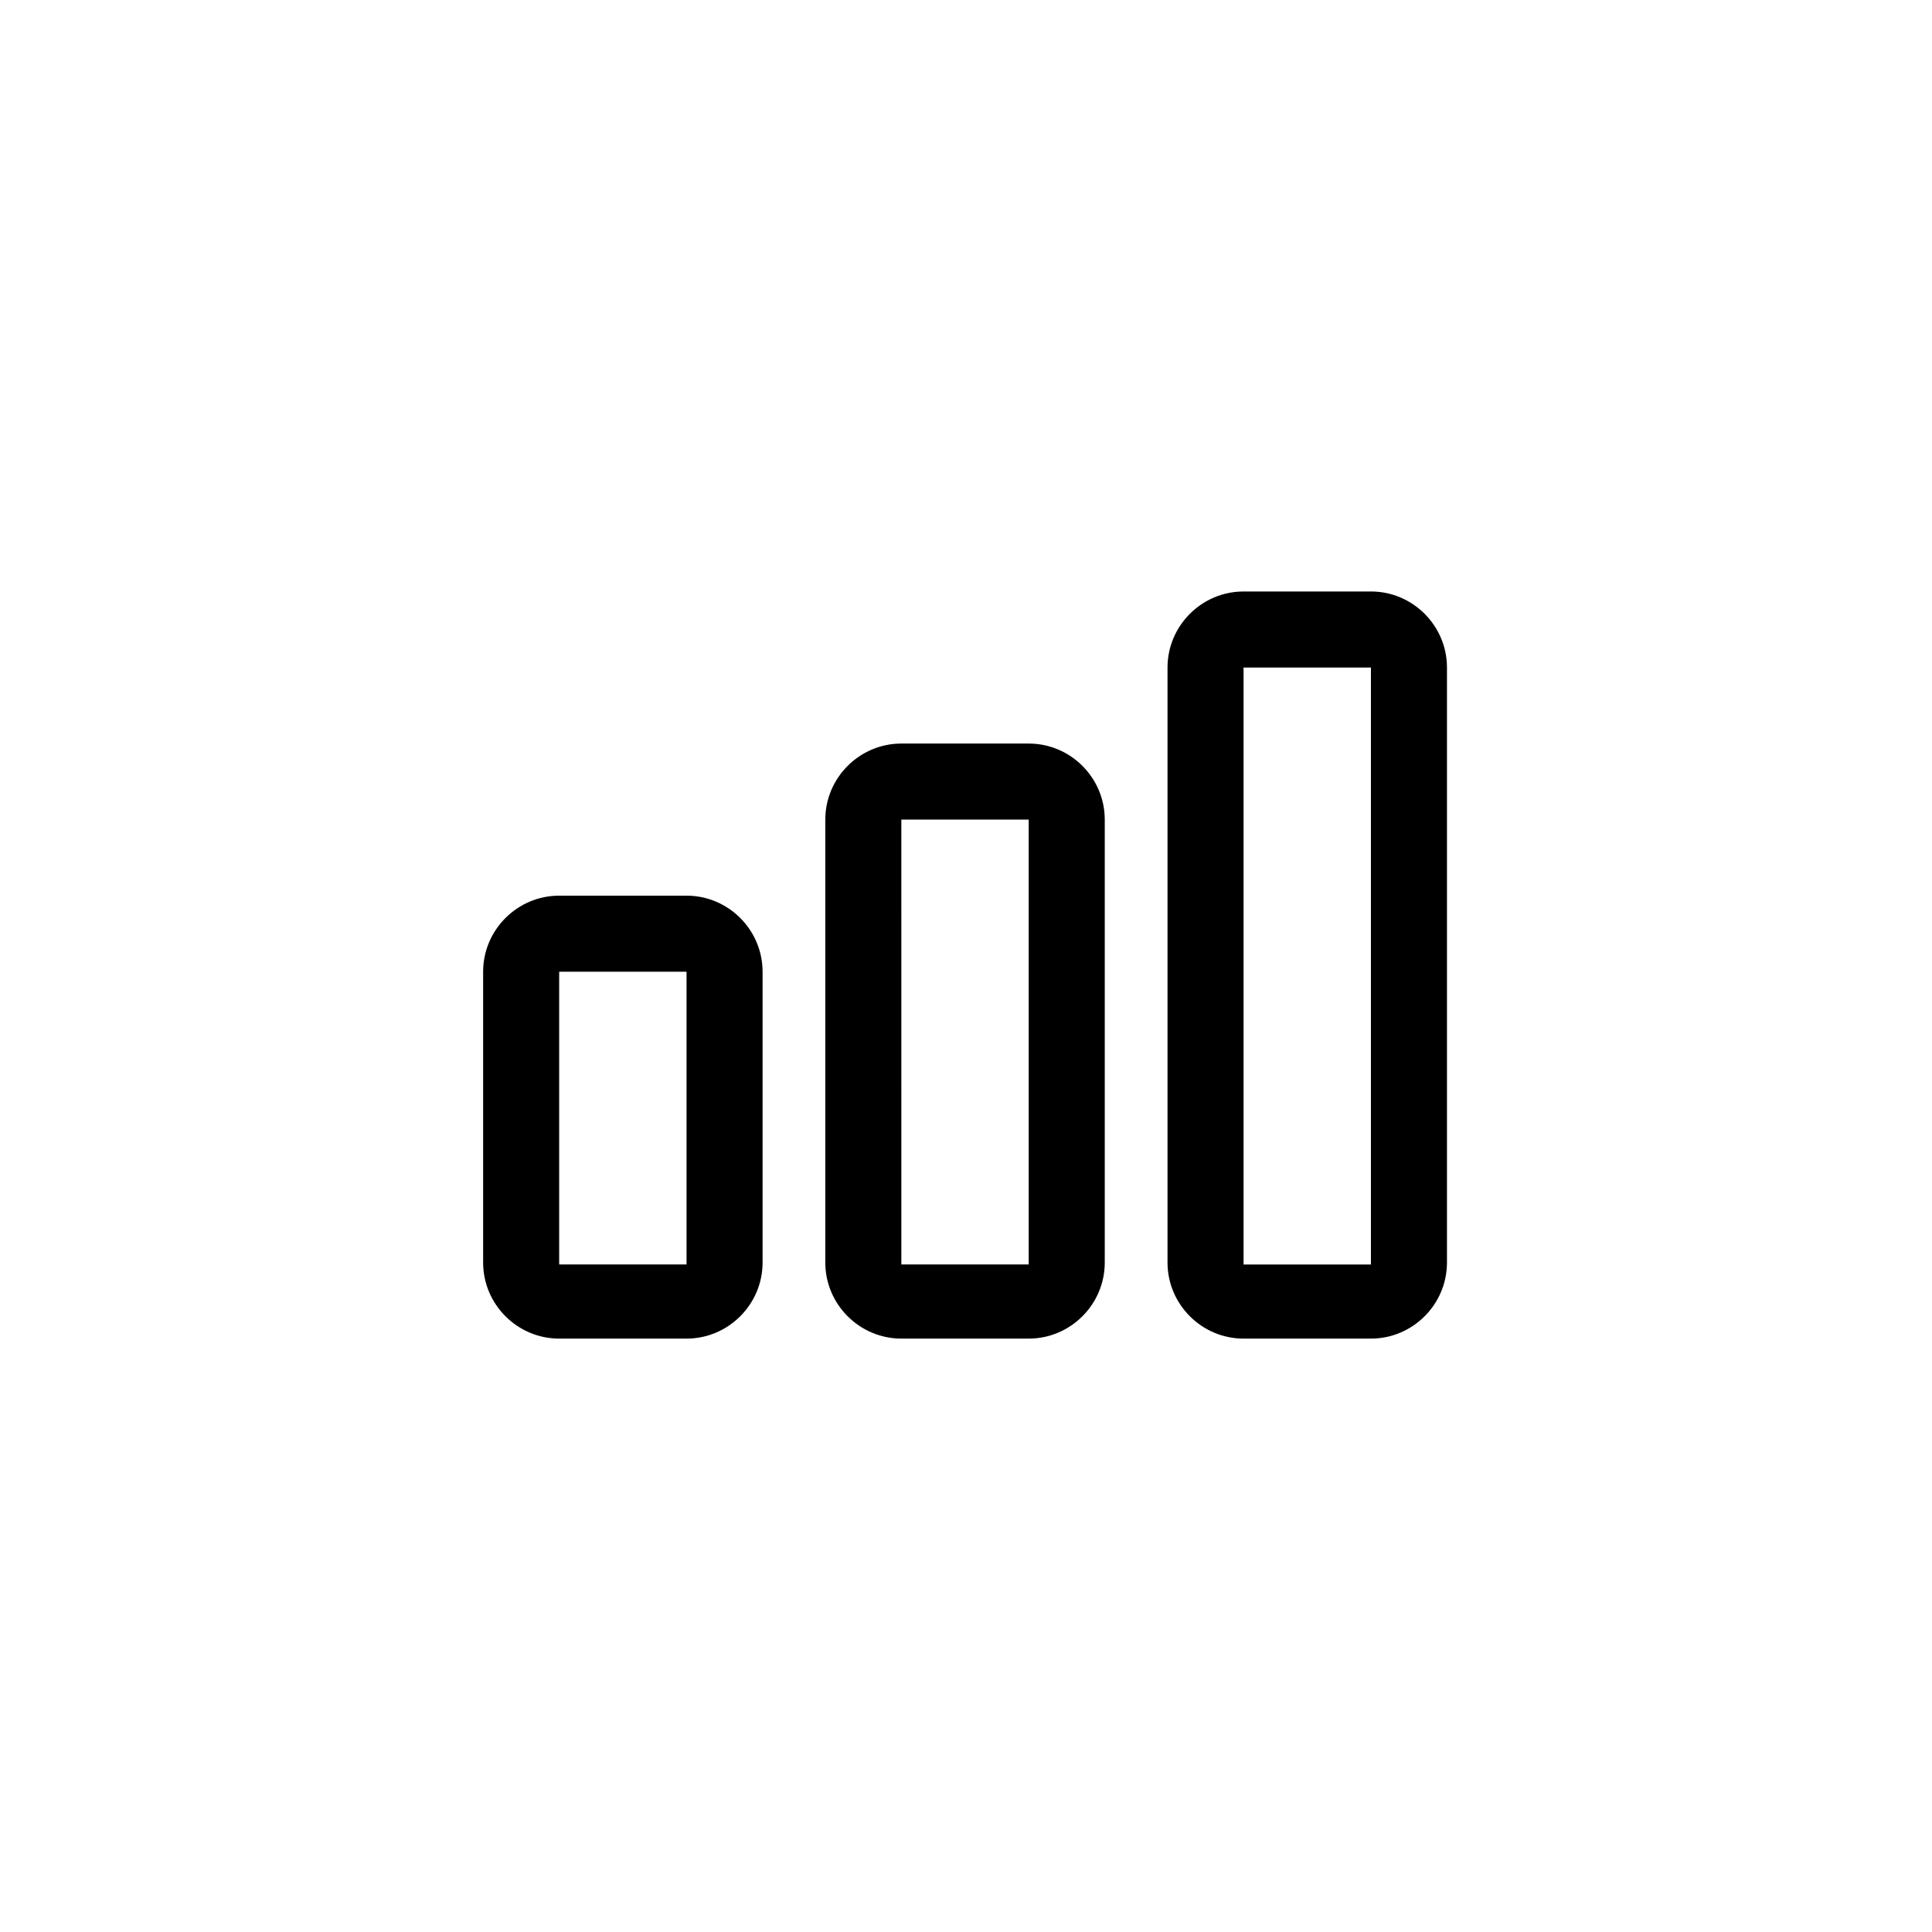
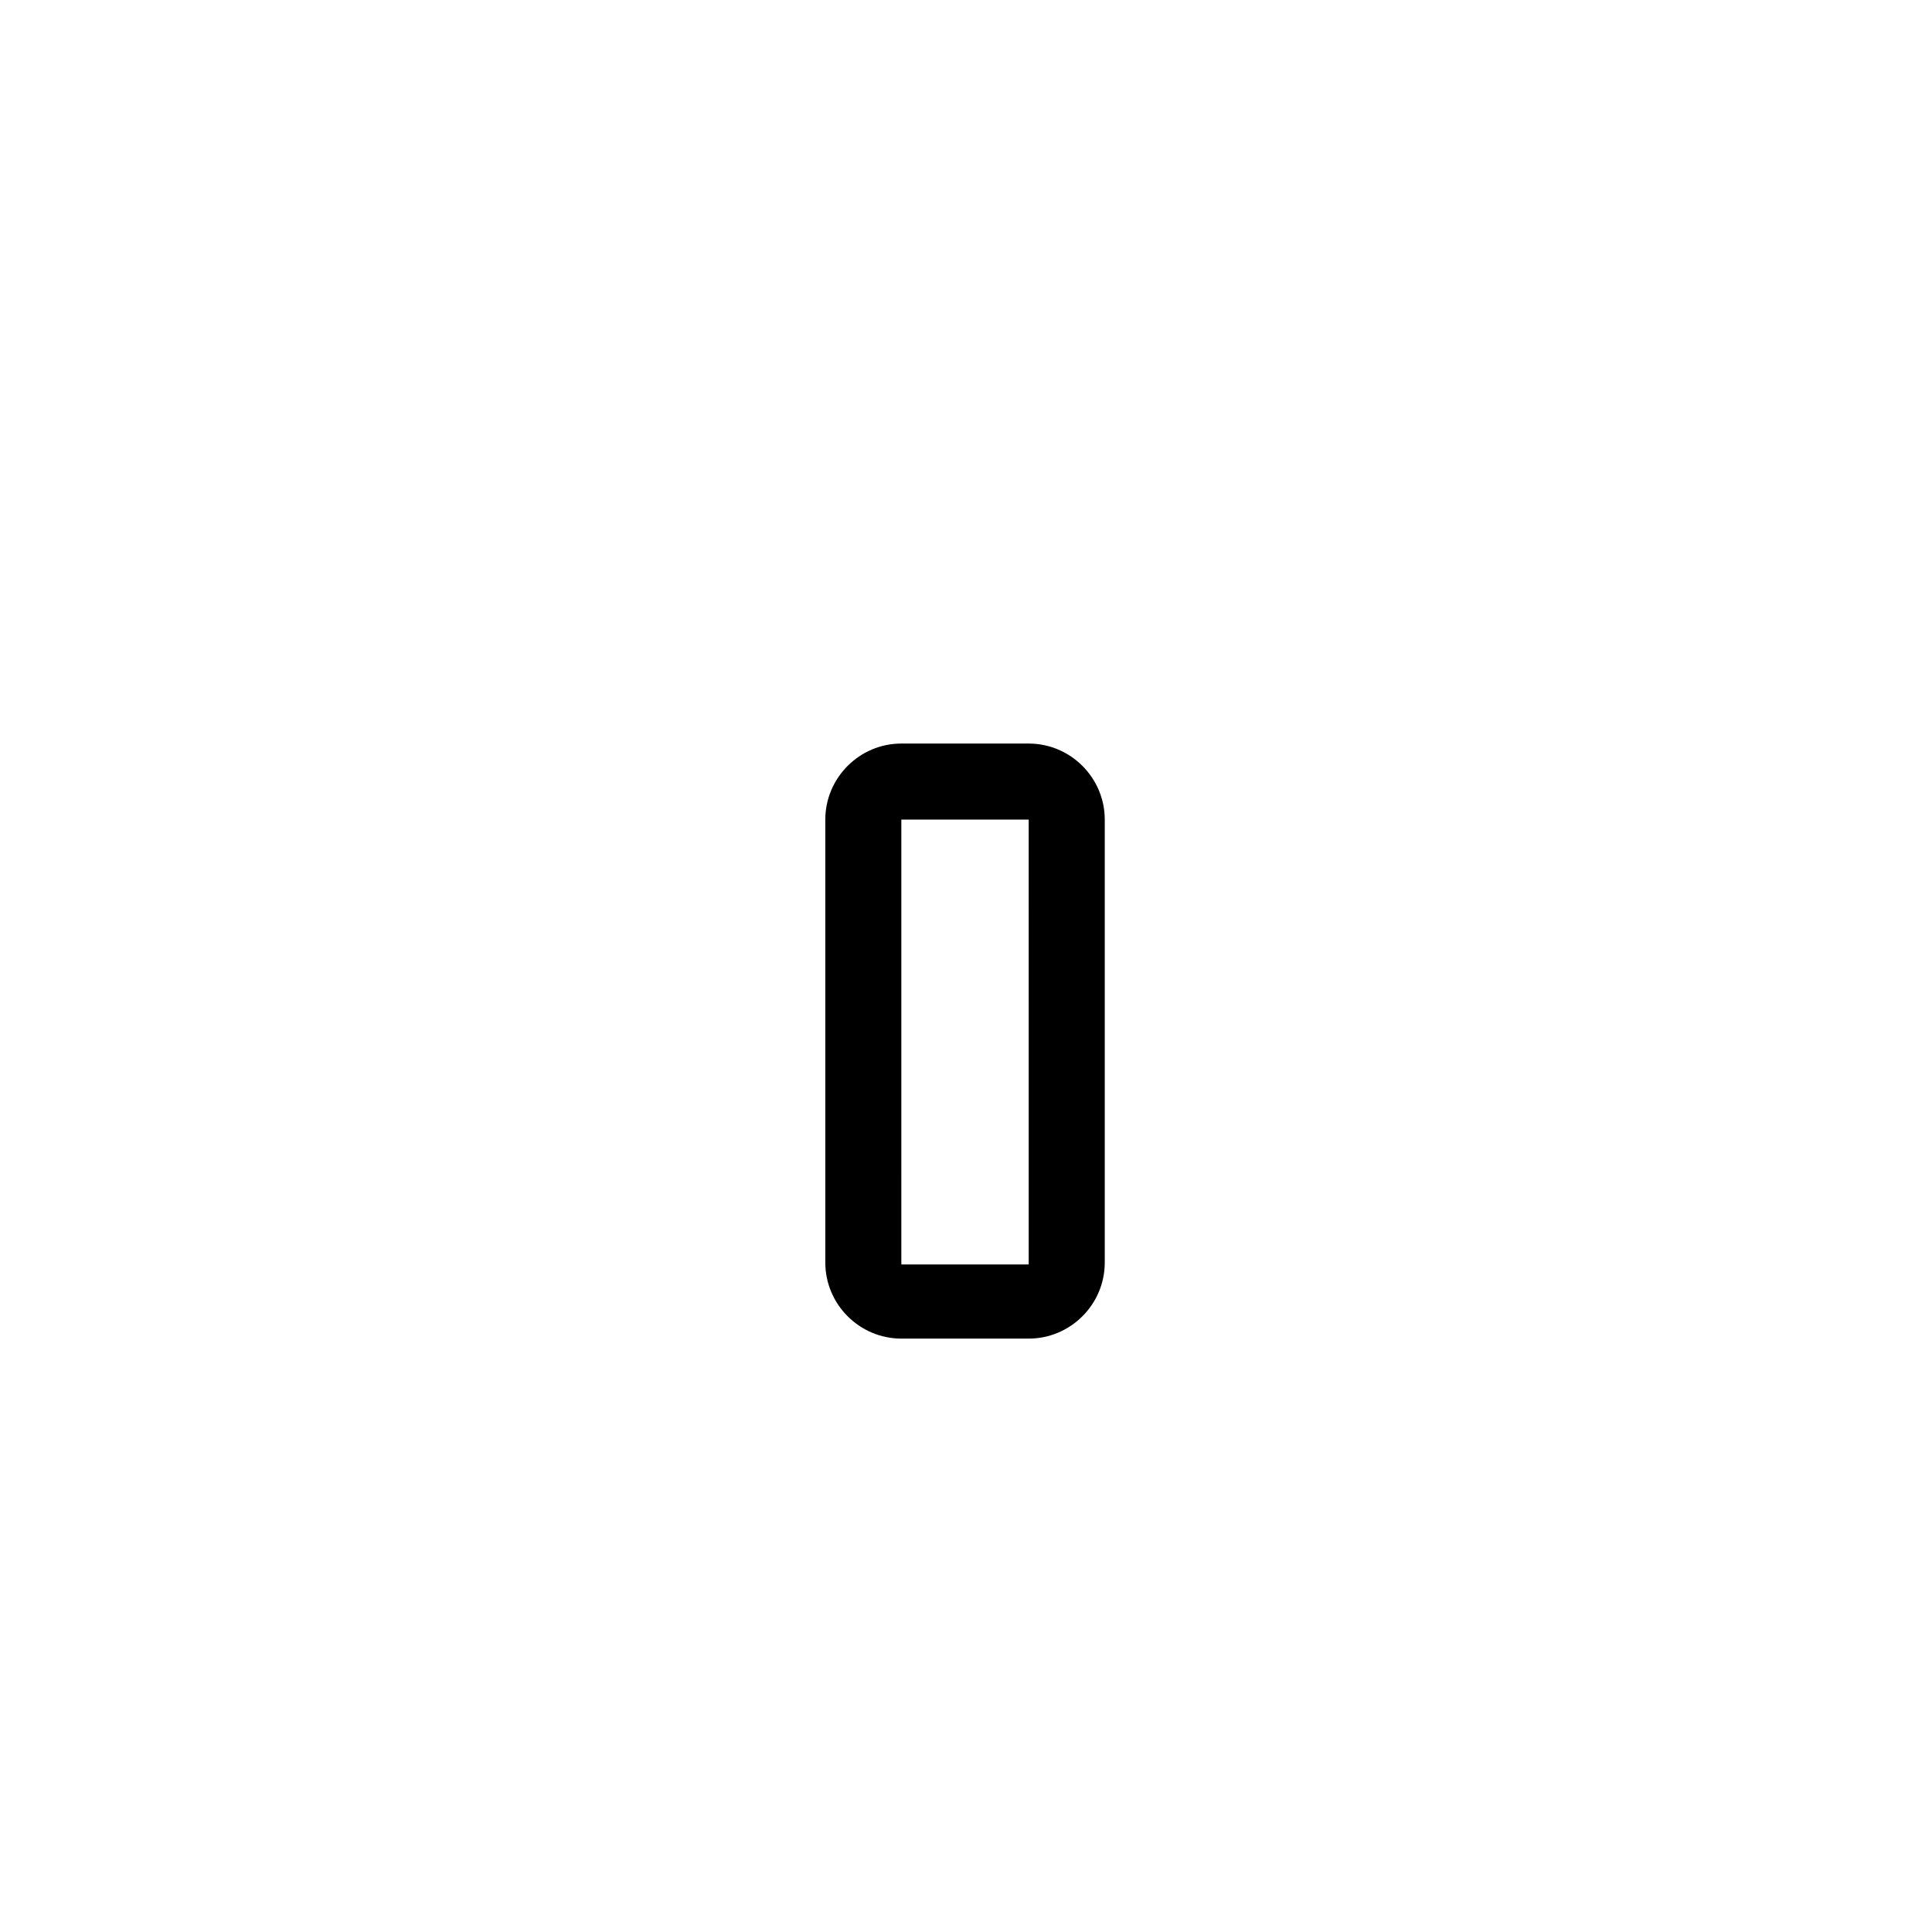
<svg xmlns="http://www.w3.org/2000/svg" fill="#000000" width="800px" height="800px" version="1.1" viewBox="144 144 512 512">
  <g>
-     <path d="m325.94 381.36h-33.754c-11.082 0-20.152 9.07-20.152 20.152v77.082c0 11.082 9.07 20.152 20.152 20.152h33.754c11.082 0 20.152-9.07 20.152-20.152v-77.082c0-11.086-9.066-20.152-20.152-20.152zm0 97.738h-33.754v-77.586h33.754zm0 10.074v-10.078z" />
    <path d="m416.62 341.05h-33.754c-11.082 0-20.152 9.07-20.152 20.152v117.39c0 11.082 9.07 20.152 20.152 20.152h33.754c11.082 0 20.152-9.07 20.152-20.152v-117.39c0-11.086-9.07-20.152-20.152-20.152zm0 138.04h-33.754l-0.004-117.89h33.754zm0 10.074v-10.078z" />
-     <path d="m507.31 300.75h-33.754c-11.082 0-20.152 9.07-20.152 20.152v157.69c0 11.082 9.07 20.152 20.152 20.152h33.754c11.082 0 20.152-9.07 20.152-20.152v-157.69c0-11.086-9.066-20.156-20.152-20.156zm0 178.35h-33.754v-158.2h33.754z" />
  </g>
</svg>